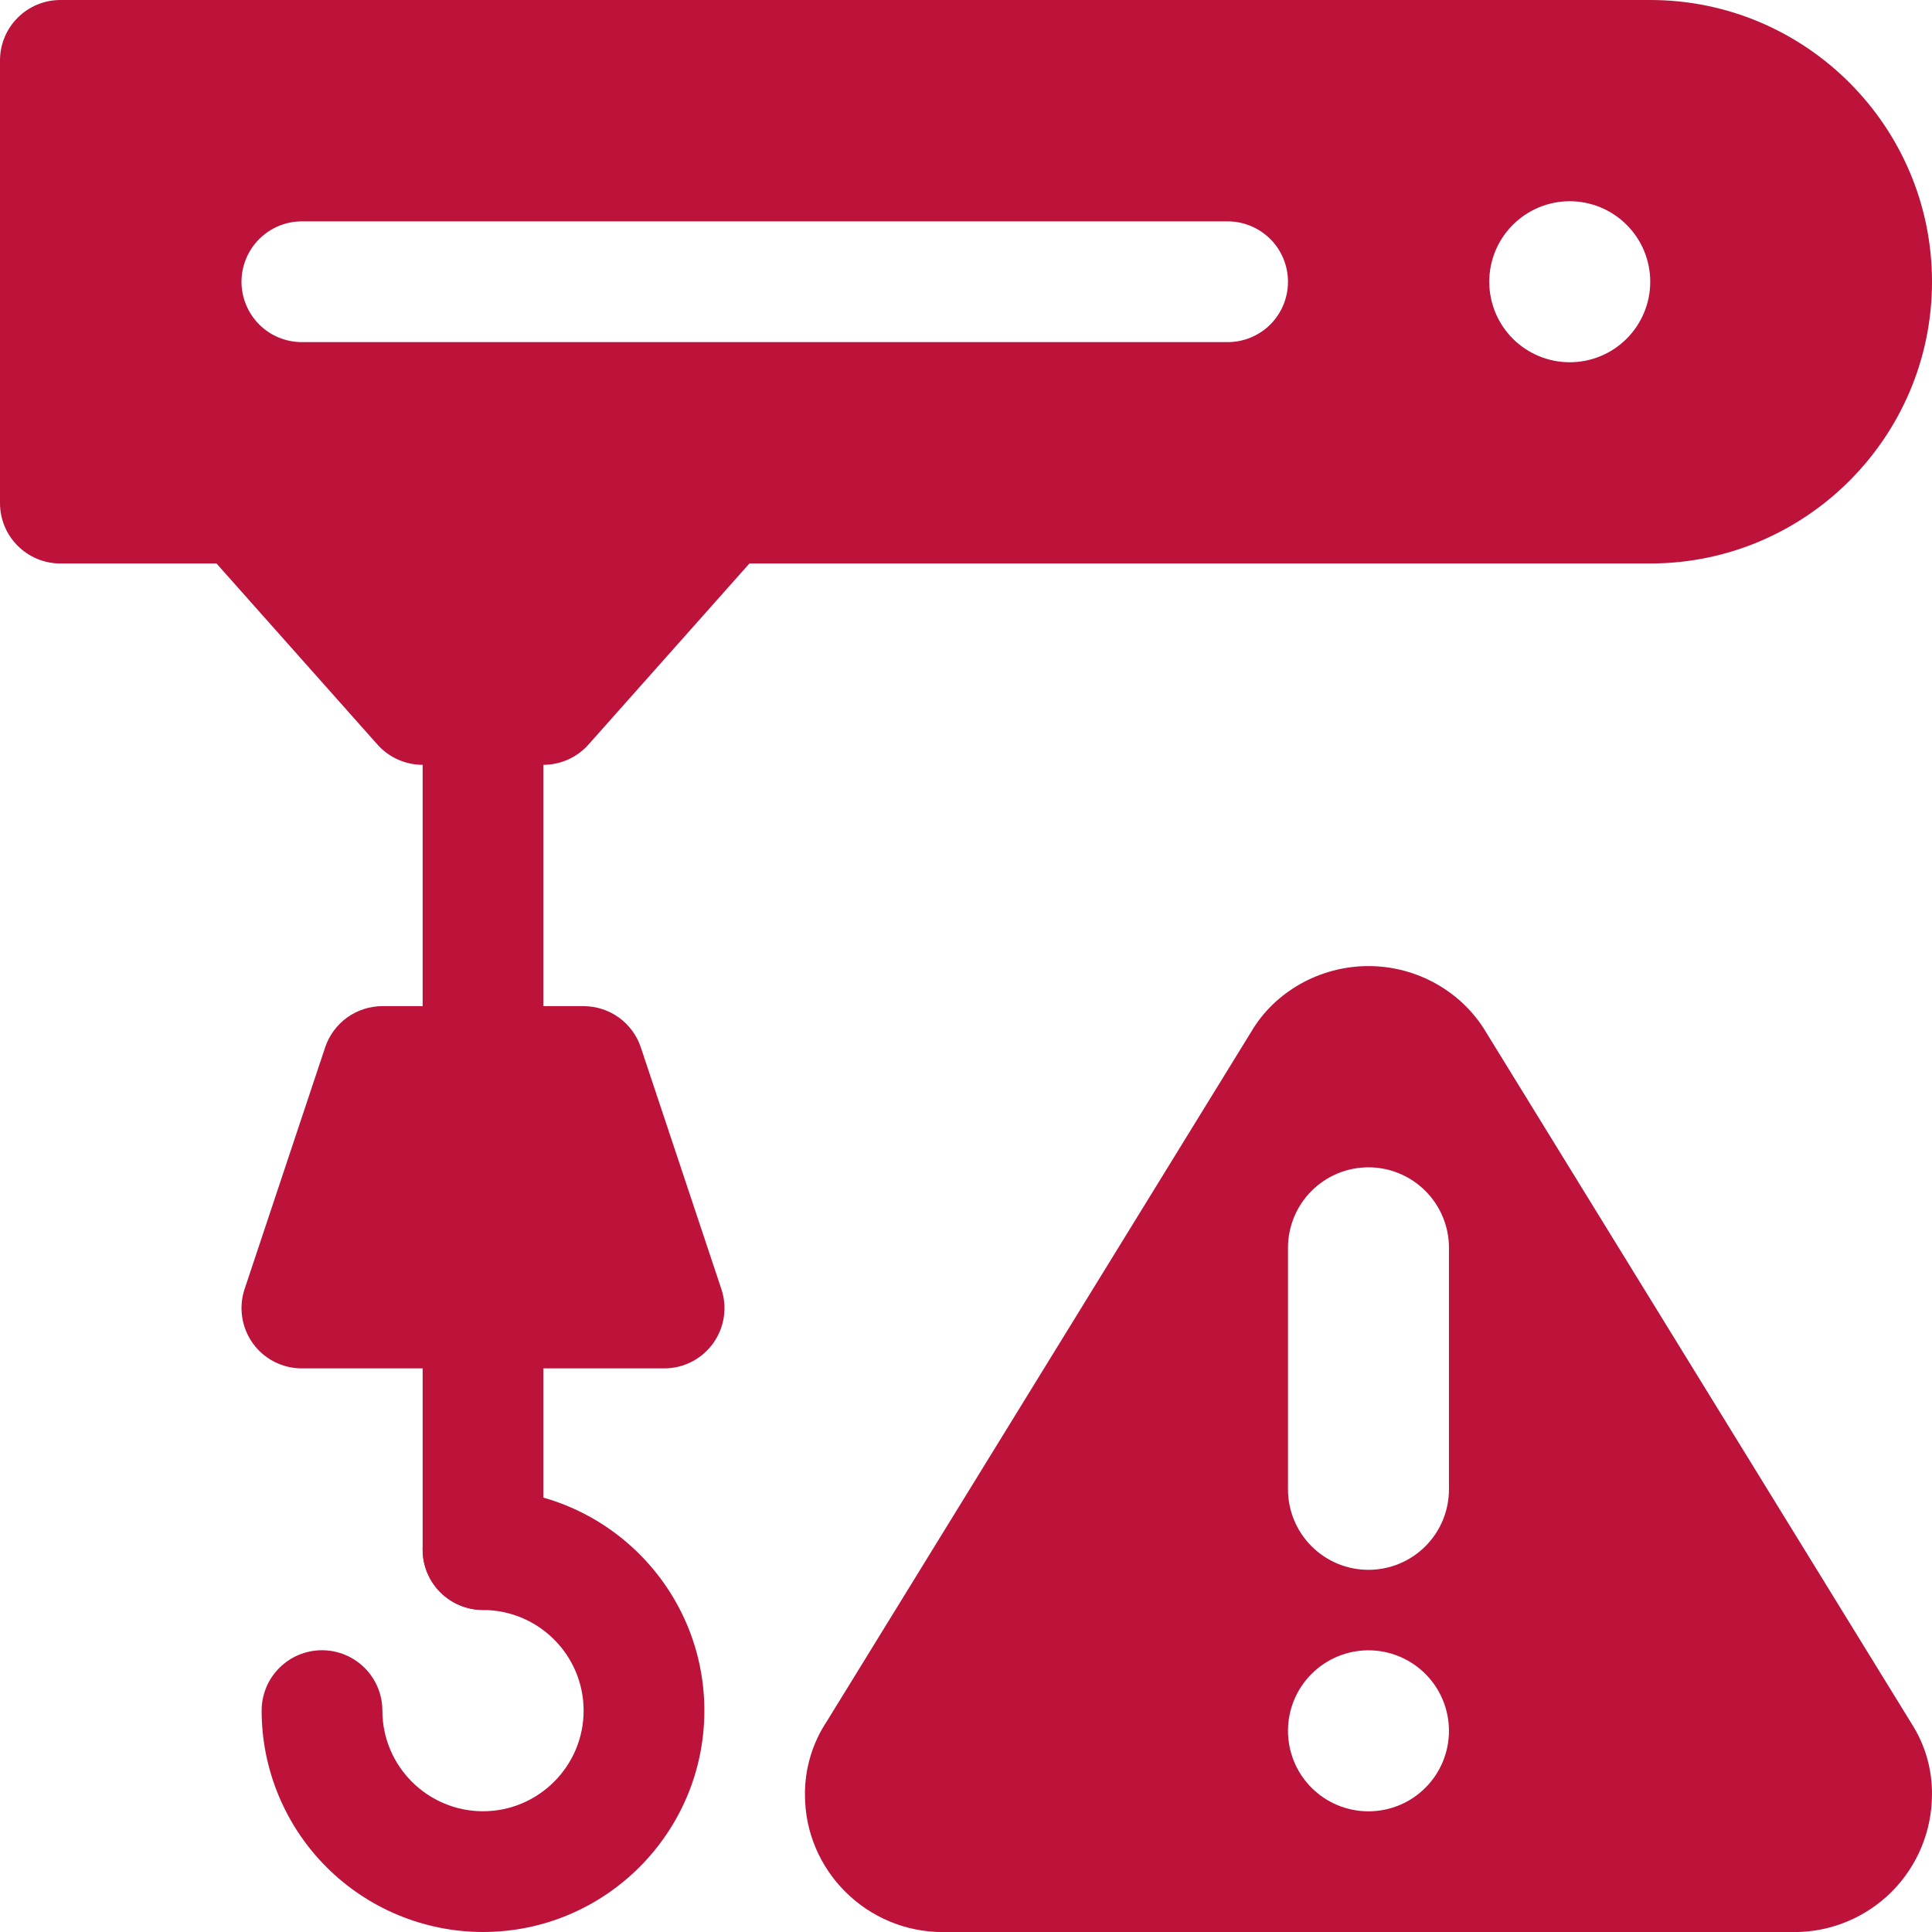
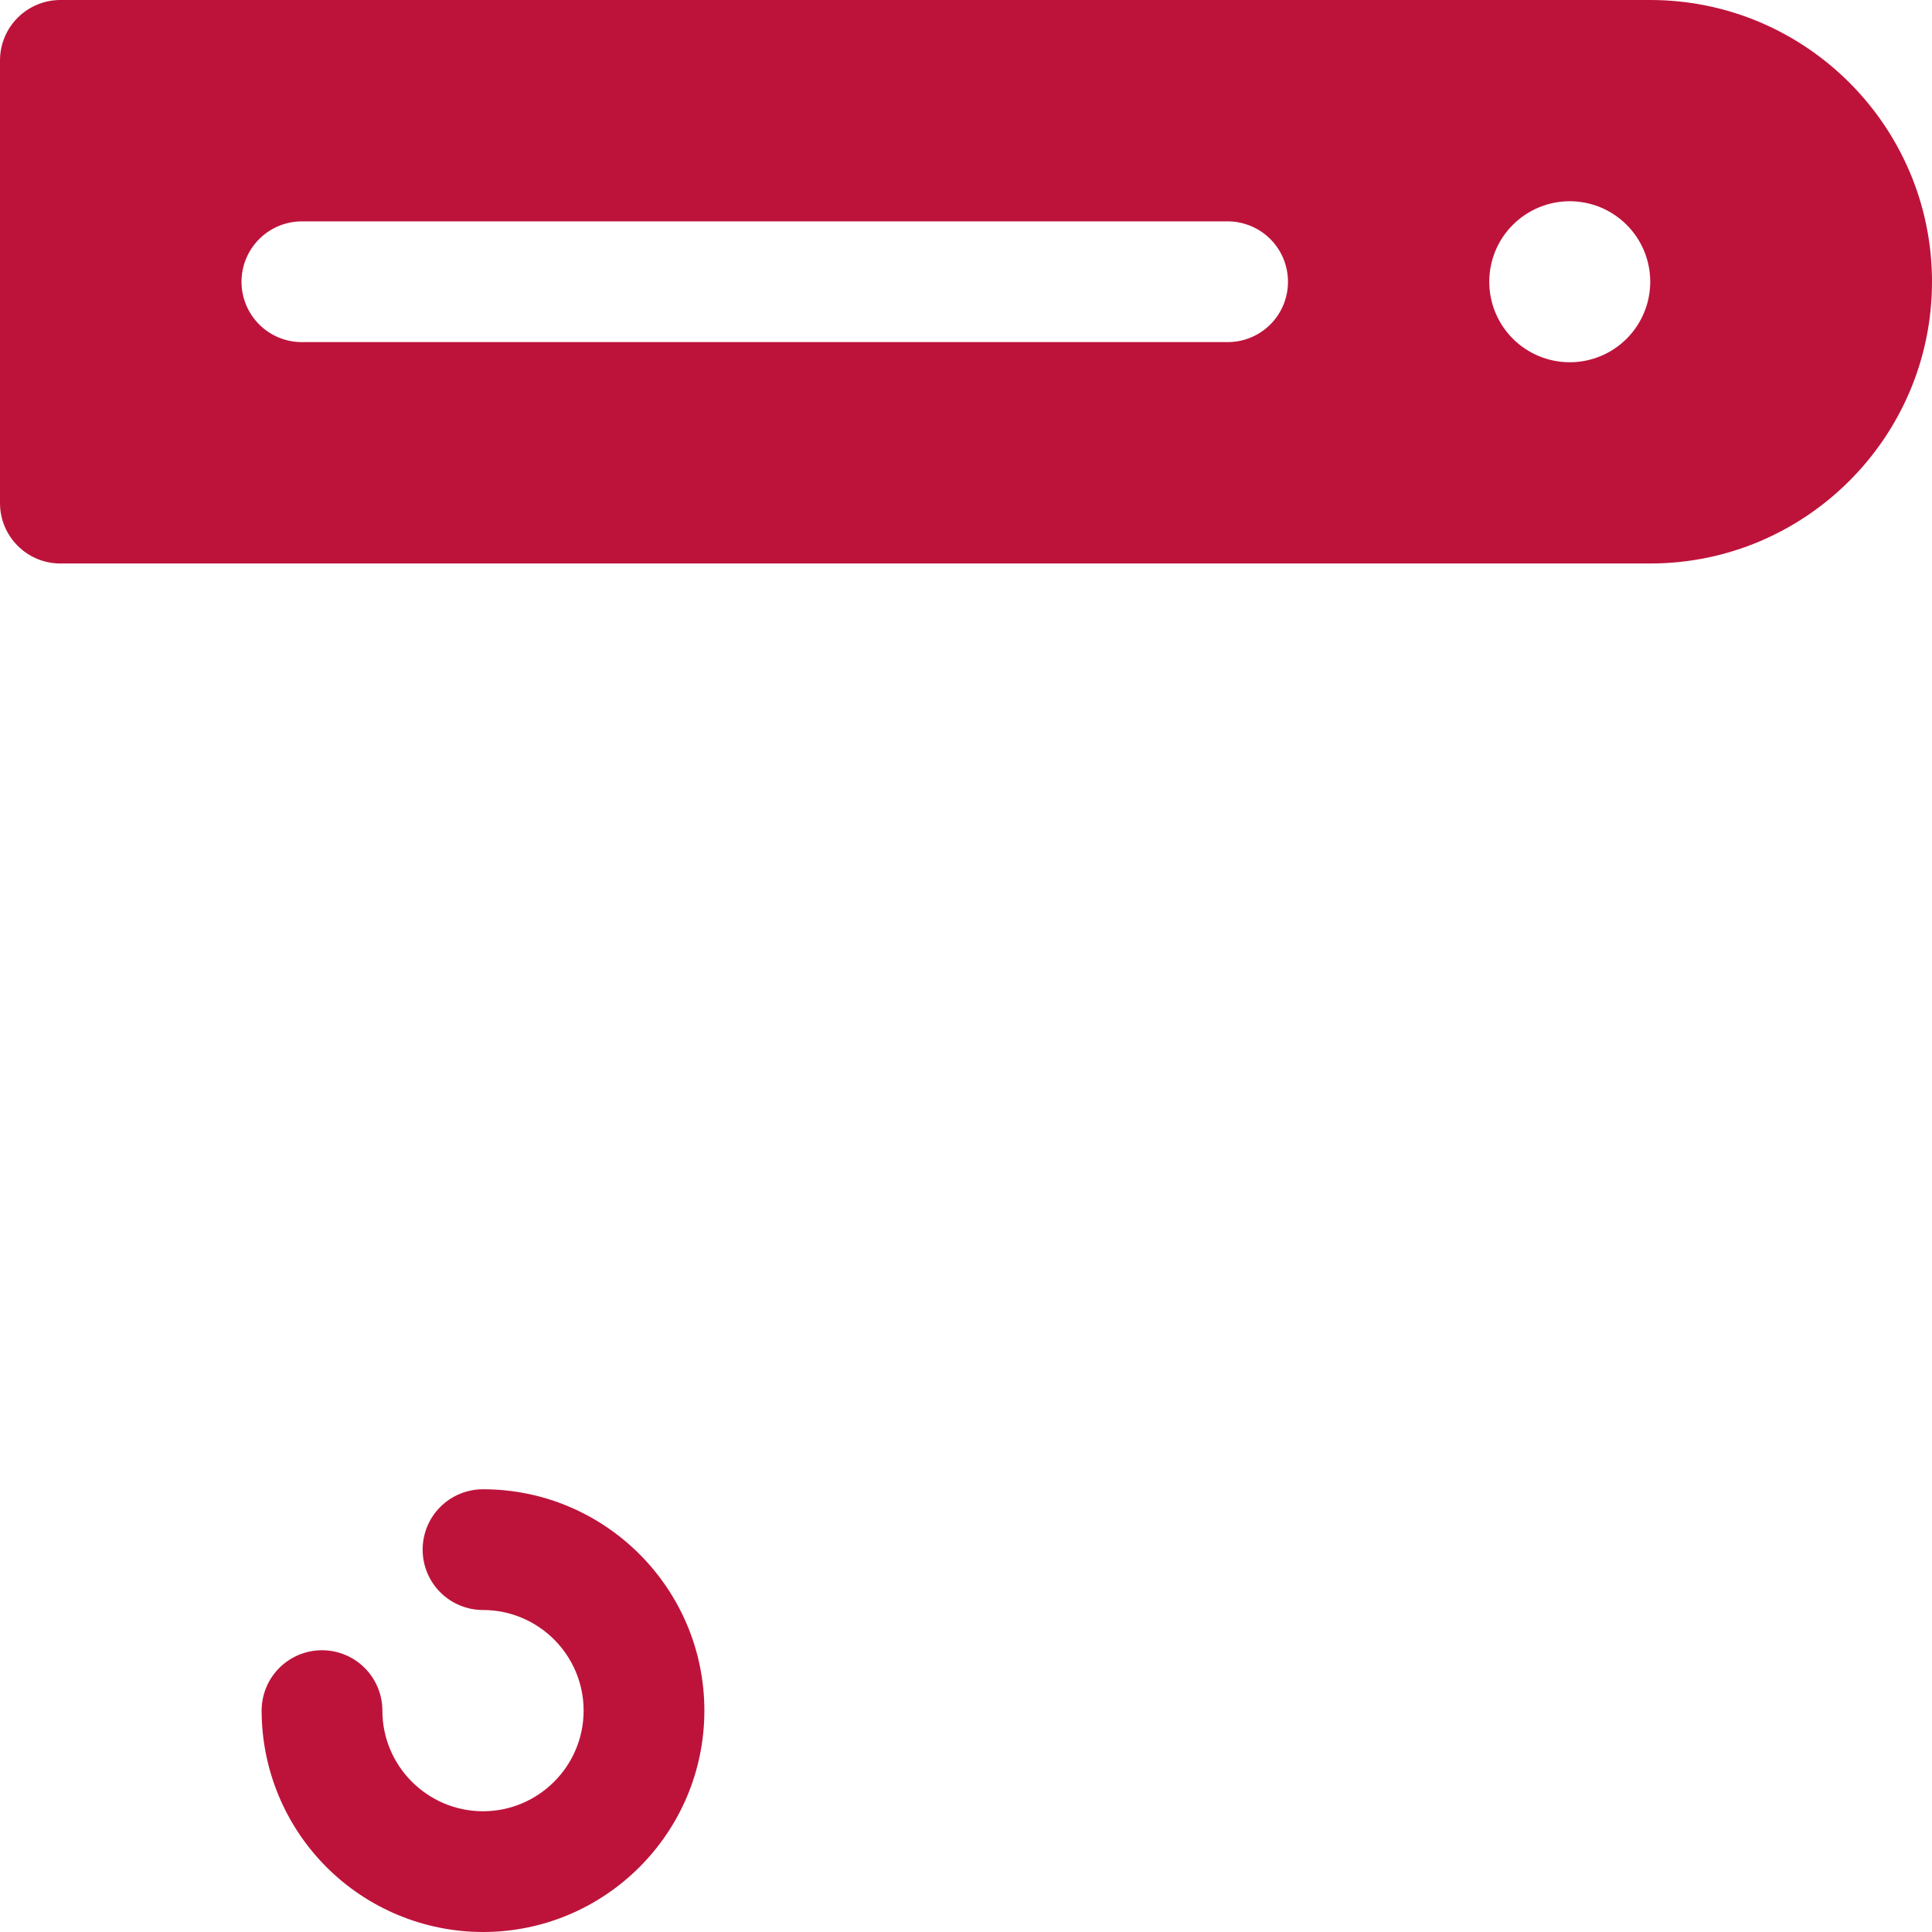
<svg xmlns="http://www.w3.org/2000/svg" width="50" height="50" viewBox="0 0 50 50" fill="none">
  <g clip-path="url(#clip0_28_1571)">
-     <path d="M49.466 44.598L38.466 26.725C37.839 25.663 36.672 25.002 35.416 25.002C34.16 25.002 32.993 25.663 32.383 26.7L21.401 44.544C21.025 45.108 20.827 45.772 20.832 46.45C20.832 48.408 22.433 50.002 24.399 50.002H46.432C47.376 50.003 48.282 49.63 48.951 48.964C49.619 48.298 49.996 47.394 49.999 46.45C50.008 45.794 49.822 45.149 49.466 44.598ZM35.416 46.877C34.863 46.877 34.333 46.658 33.943 46.267C33.552 45.876 33.333 45.346 33.333 44.794C33.333 44.241 33.552 43.711 33.943 43.321C34.333 42.93 34.863 42.71 35.416 42.71C35.968 42.71 36.498 42.93 36.889 43.321C37.28 43.711 37.499 44.241 37.499 44.794C37.499 45.346 37.28 45.876 36.889 46.267C36.498 46.658 35.968 46.877 35.416 46.877ZM37.499 38.544C37.499 39.096 37.28 39.626 36.889 40.017C36.498 40.408 35.968 40.627 35.416 40.627C34.863 40.627 34.333 40.408 33.943 40.017C33.552 39.626 33.333 39.096 33.333 38.544V32.294C33.333 31.741 33.552 31.211 33.943 30.821C34.333 30.43 34.863 30.21 35.416 30.21C35.968 30.21 36.498 30.43 36.889 30.821C37.28 31.211 37.499 31.741 37.499 32.294V38.544ZM14.062 19.794H10.937C10.716 19.793 10.498 19.747 10.296 19.656C10.095 19.566 9.915 19.434 9.768 19.269L5.601 14.581C5.465 14.428 5.36 14.249 5.293 14.055C5.226 13.861 5.198 13.656 5.21 13.451C5.222 13.246 5.274 13.046 5.364 12.861C5.454 12.676 5.579 12.511 5.732 12.375H19.266C19.419 12.511 19.544 12.676 19.634 12.861C19.724 13.046 19.776 13.246 19.788 13.451C19.801 13.656 19.772 13.861 19.705 14.055C19.638 14.249 19.533 14.428 19.397 14.581L15.23 19.269C15.084 19.434 14.903 19.566 14.702 19.656C14.501 19.747 14.282 19.793 14.062 19.794Z" fill="#BD133A" />
-     <path d="M12.5 29.164C12.086 29.164 11.688 28.999 11.395 28.706C11.102 28.413 10.938 28.016 10.938 27.602V18.227C10.938 17.812 11.102 17.415 11.395 17.122C11.688 16.829 12.086 16.664 12.5 16.664C12.914 16.664 13.312 16.829 13.605 17.122C13.898 17.415 14.062 17.812 14.062 18.227V27.602C14.062 28.016 13.898 28.413 13.605 28.706C13.312 28.999 12.914 29.164 12.5 29.164Z" fill="#BD133A" />
-     <path d="M18.668 33.358L16.585 27.108C16.482 26.797 16.283 26.526 16.017 26.334C15.751 26.143 15.432 26.039 15.104 26.039H9.895C9.568 26.039 9.248 26.143 8.982 26.334C8.717 26.526 8.518 26.797 8.414 27.108L6.331 33.358C6.252 33.593 6.231 33.843 6.268 34.087C6.305 34.332 6.4 34.565 6.544 34.766C6.689 34.967 6.879 35.13 7.1 35.243C7.32 35.356 7.565 35.414 7.812 35.414H17.187C17.435 35.414 17.679 35.356 17.899 35.243C18.12 35.13 18.31 34.967 18.455 34.766C18.6 34.565 18.695 34.332 18.732 34.087C18.769 33.843 18.747 33.593 18.668 33.358Z" fill="#BD133A" />
-     <path d="M12.5 41.664C12.086 41.664 11.688 41.499 11.395 41.206C11.102 40.913 10.938 40.516 10.938 40.102V33.852C10.938 33.437 11.102 33.04 11.395 32.747C11.688 32.454 12.086 32.289 12.5 32.289C12.914 32.289 13.312 32.454 13.605 32.747C13.898 33.04 14.062 33.437 14.062 33.852V40.102C14.062 40.516 13.898 40.913 13.605 41.206C13.312 41.499 12.914 41.664 12.5 41.664Z" fill="#BD133A" />
    <path d="M12.5 50C10.981 49.999 9.524 49.395 8.45 48.321C7.376 47.247 6.772 45.79 6.771 44.271C6.771 43.856 6.935 43.459 7.228 43.166C7.521 42.873 7.919 42.708 8.333 42.708C8.748 42.708 9.145 42.873 9.438 43.166C9.731 43.459 9.896 43.856 9.896 44.271C9.896 45.706 11.065 46.875 12.5 46.875C13.935 46.875 15.104 45.706 15.104 44.271C15.104 42.835 13.935 41.667 12.5 41.667C12.086 41.667 11.688 41.502 11.395 41.209C11.102 40.916 10.938 40.519 10.938 40.104C10.938 39.69 11.102 39.292 11.395 38.999C11.688 38.706 12.086 38.542 12.5 38.542C15.66 38.542 18.229 41.11 18.229 44.271C18.229 47.431 15.66 50 12.5 50ZM42.708 0H1.562C1.148 0 0.751 0.165 0.458 0.458C0.165 0.751 0 1.148 0 1.562L0 13.021C0 13.883 0.7 14.583 1.562 14.583H42.708C46.729 14.583 50 11.312 50 7.292C50 3.271 46.729 0 42.708 0ZM31.771 8.854H7.812C7.398 8.854 7.001 8.69 6.708 8.397C6.415 8.104 6.25 7.706 6.25 7.292C6.25 6.877 6.415 6.48 6.708 6.187C7.001 5.894 7.398 5.729 7.812 5.729H31.771C32.185 5.729 32.583 5.894 32.876 6.187C33.169 6.48 33.333 6.877 33.333 7.292C33.333 7.706 33.169 8.104 32.876 8.397C32.583 8.69 32.185 8.854 31.771 8.854ZM40.625 9.375C40.072 9.375 39.543 9.156 39.152 8.765C38.761 8.374 38.542 7.844 38.542 7.292C38.542 6.739 38.761 6.209 39.152 5.819C39.543 5.428 40.072 5.208 40.625 5.208C41.178 5.208 41.707 5.428 42.098 5.819C42.489 6.209 42.708 6.739 42.708 7.292C42.708 7.844 42.489 8.374 42.098 8.765C41.707 9.156 41.178 9.375 40.625 9.375Z" fill="#BD133A" />
  </g>
  <defs>
    <clipPath id="clip0_28_1571">
      <rect width="50" height="50" fill="white" />
    </clipPath>
  </defs>
</svg>